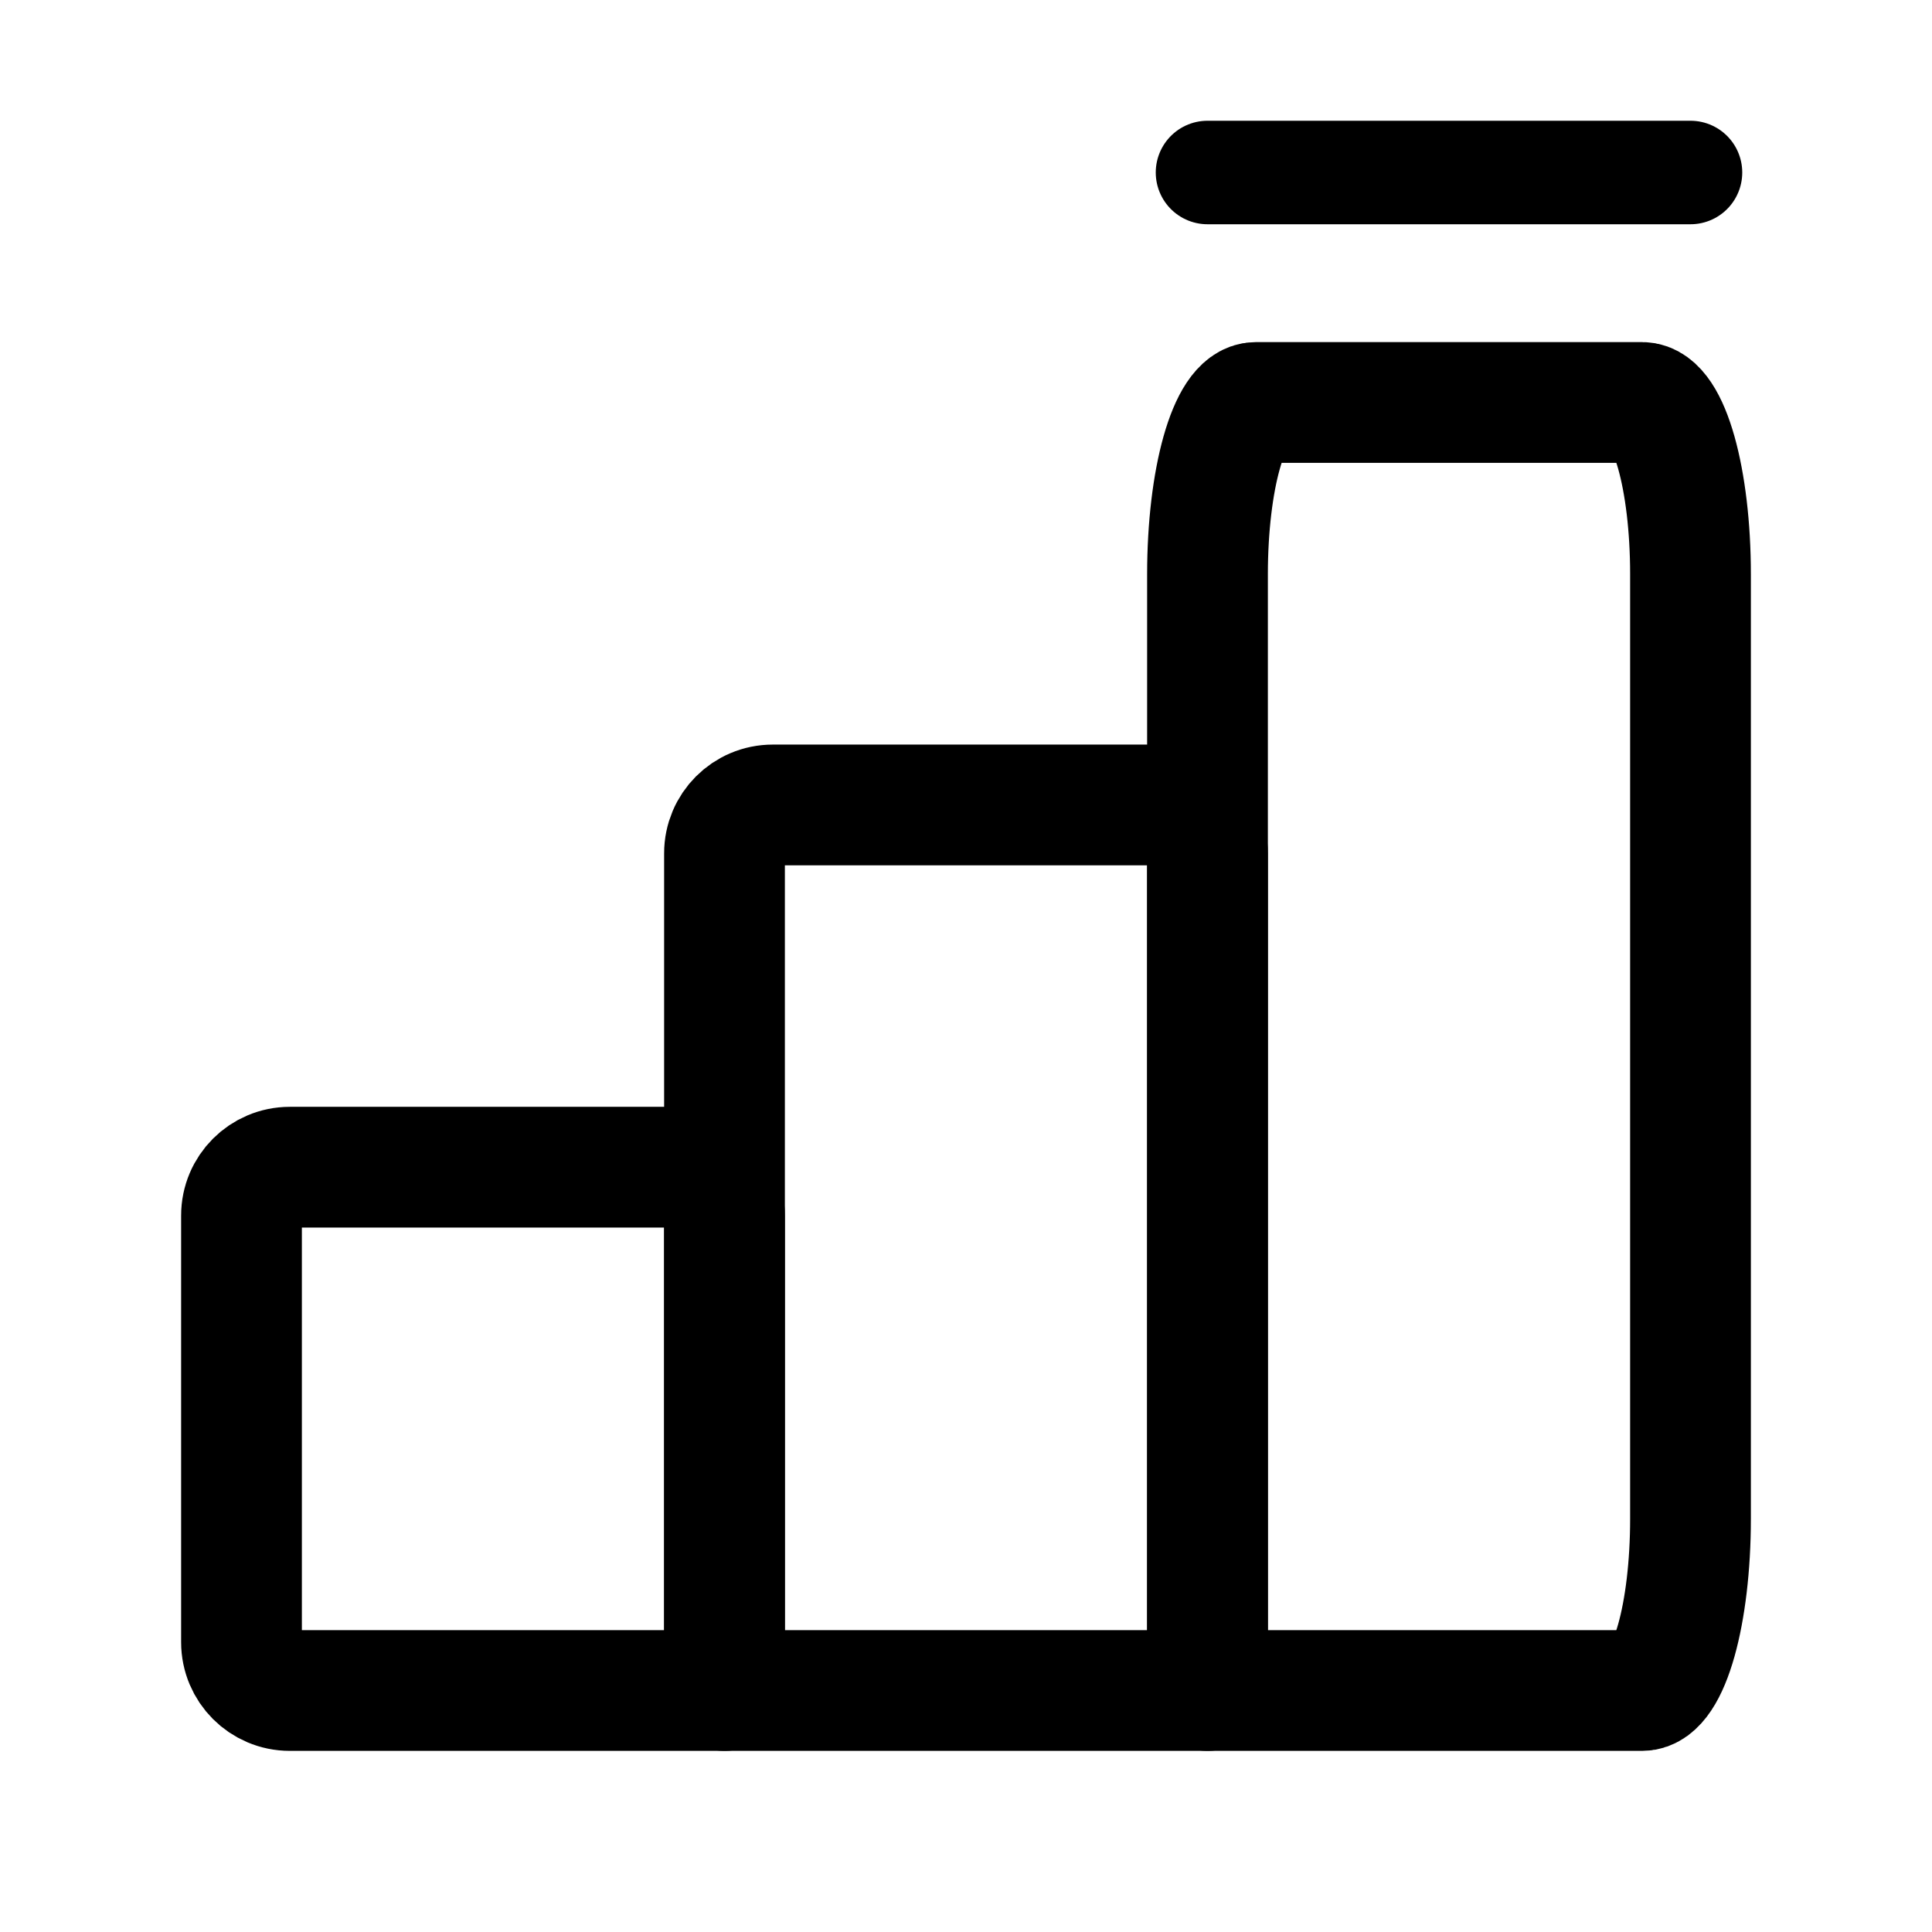
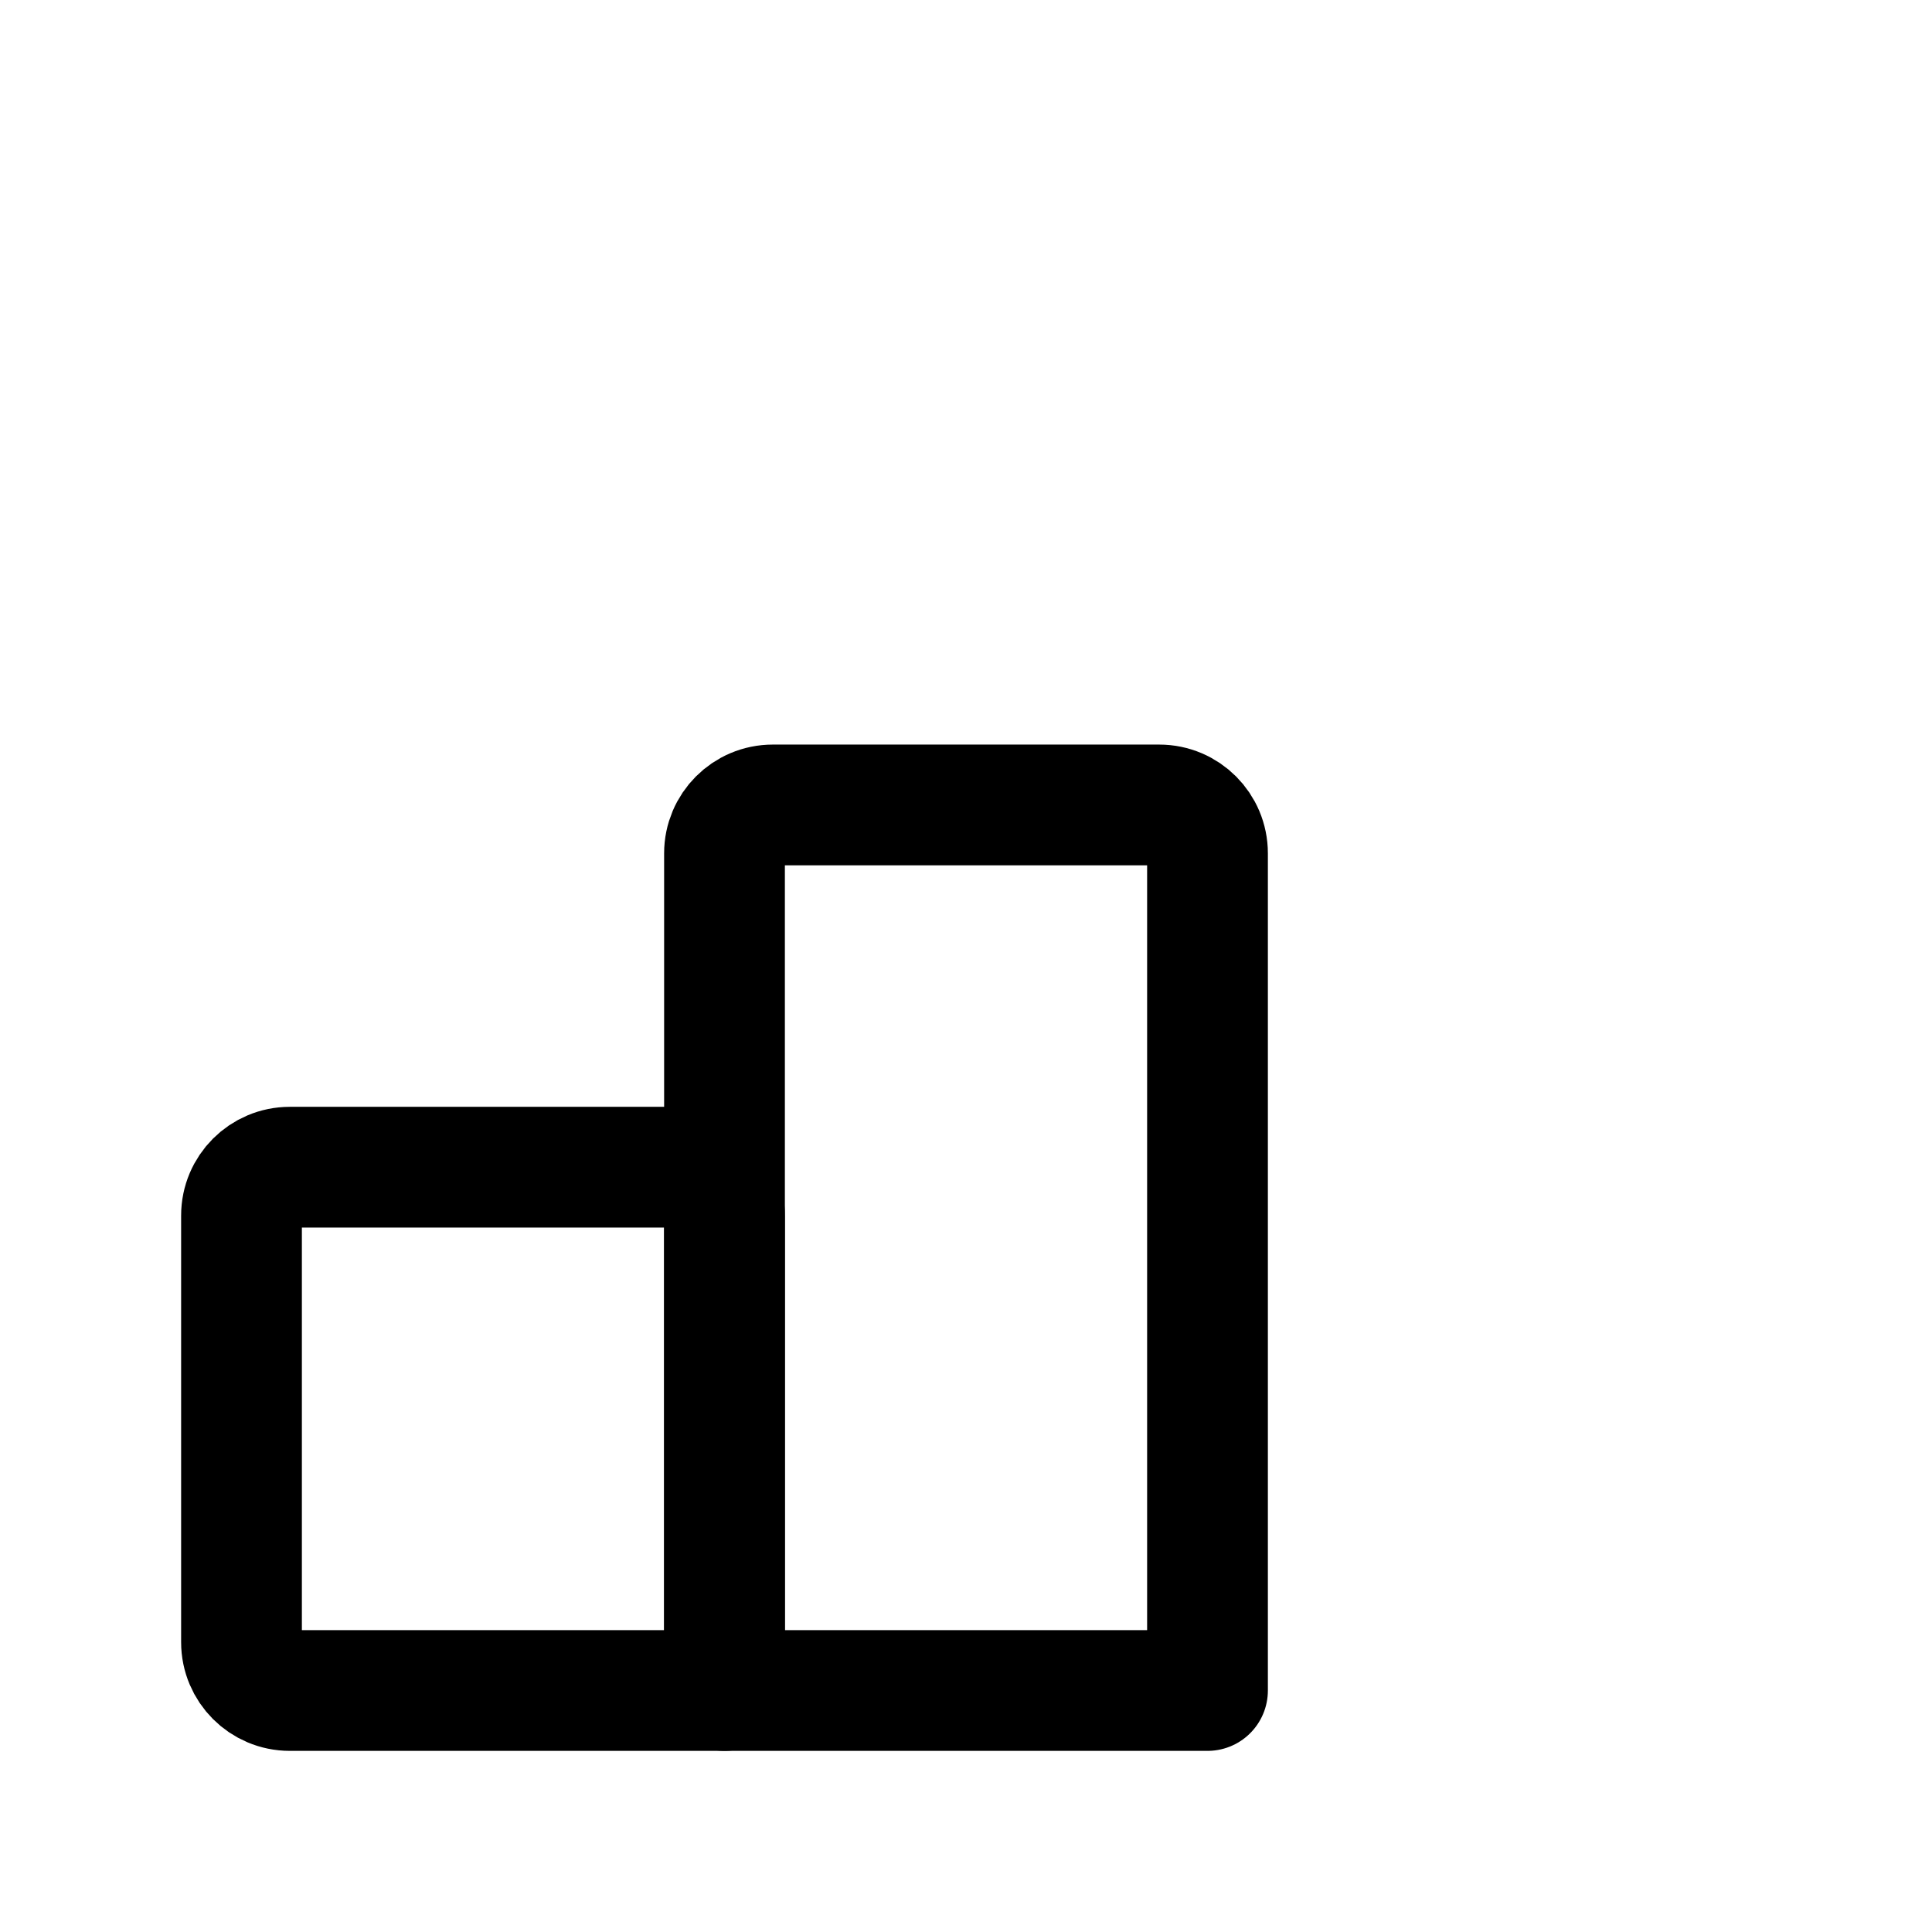
<svg xmlns="http://www.w3.org/2000/svg" width="28" height="28" viewBox="0 0 28 28" fill="none">
  <path d="M17.5 24.5H10.5V16.916V12.367C10.5 11.98 10.813 11.666 11.2 11.666H16.8C17.187 11.666 17.5 11.98 17.5 12.367V19.25V24.5Z" stroke="black" stroke-width="1.75" stroke-linecap="round" stroke-linejoin="round" />
-   <path d="M24.5 2.5H17.5" stroke="black" stroke-width="1.5" stroke-linecap="round" stroke-linejoin="round" />
-   <path d="M23.8 24.5H17.5V8.322C17.5 6.947 17.813 5.833 18.2 5.833H23.8C24.187 5.833 24.5 6.947 24.5 8.322V22.011C24.5 23.386 24.187 24.5 23.8 24.5Z" stroke="black" stroke-width="1.75" stroke-linecap="round" stroke-linejoin="round" />
  <path d="M10.5 24.5V17.616C10.5 17.23 10.187 16.916 9.8 16.916H4.2C3.813 16.916 3.5 17.23 3.5 17.616V23.8C3.5 24.186 3.813 24.5 4.2 24.5H10.5Z" stroke="black" stroke-width="1.75" stroke-linecap="round" stroke-linejoin="round" />
</svg>